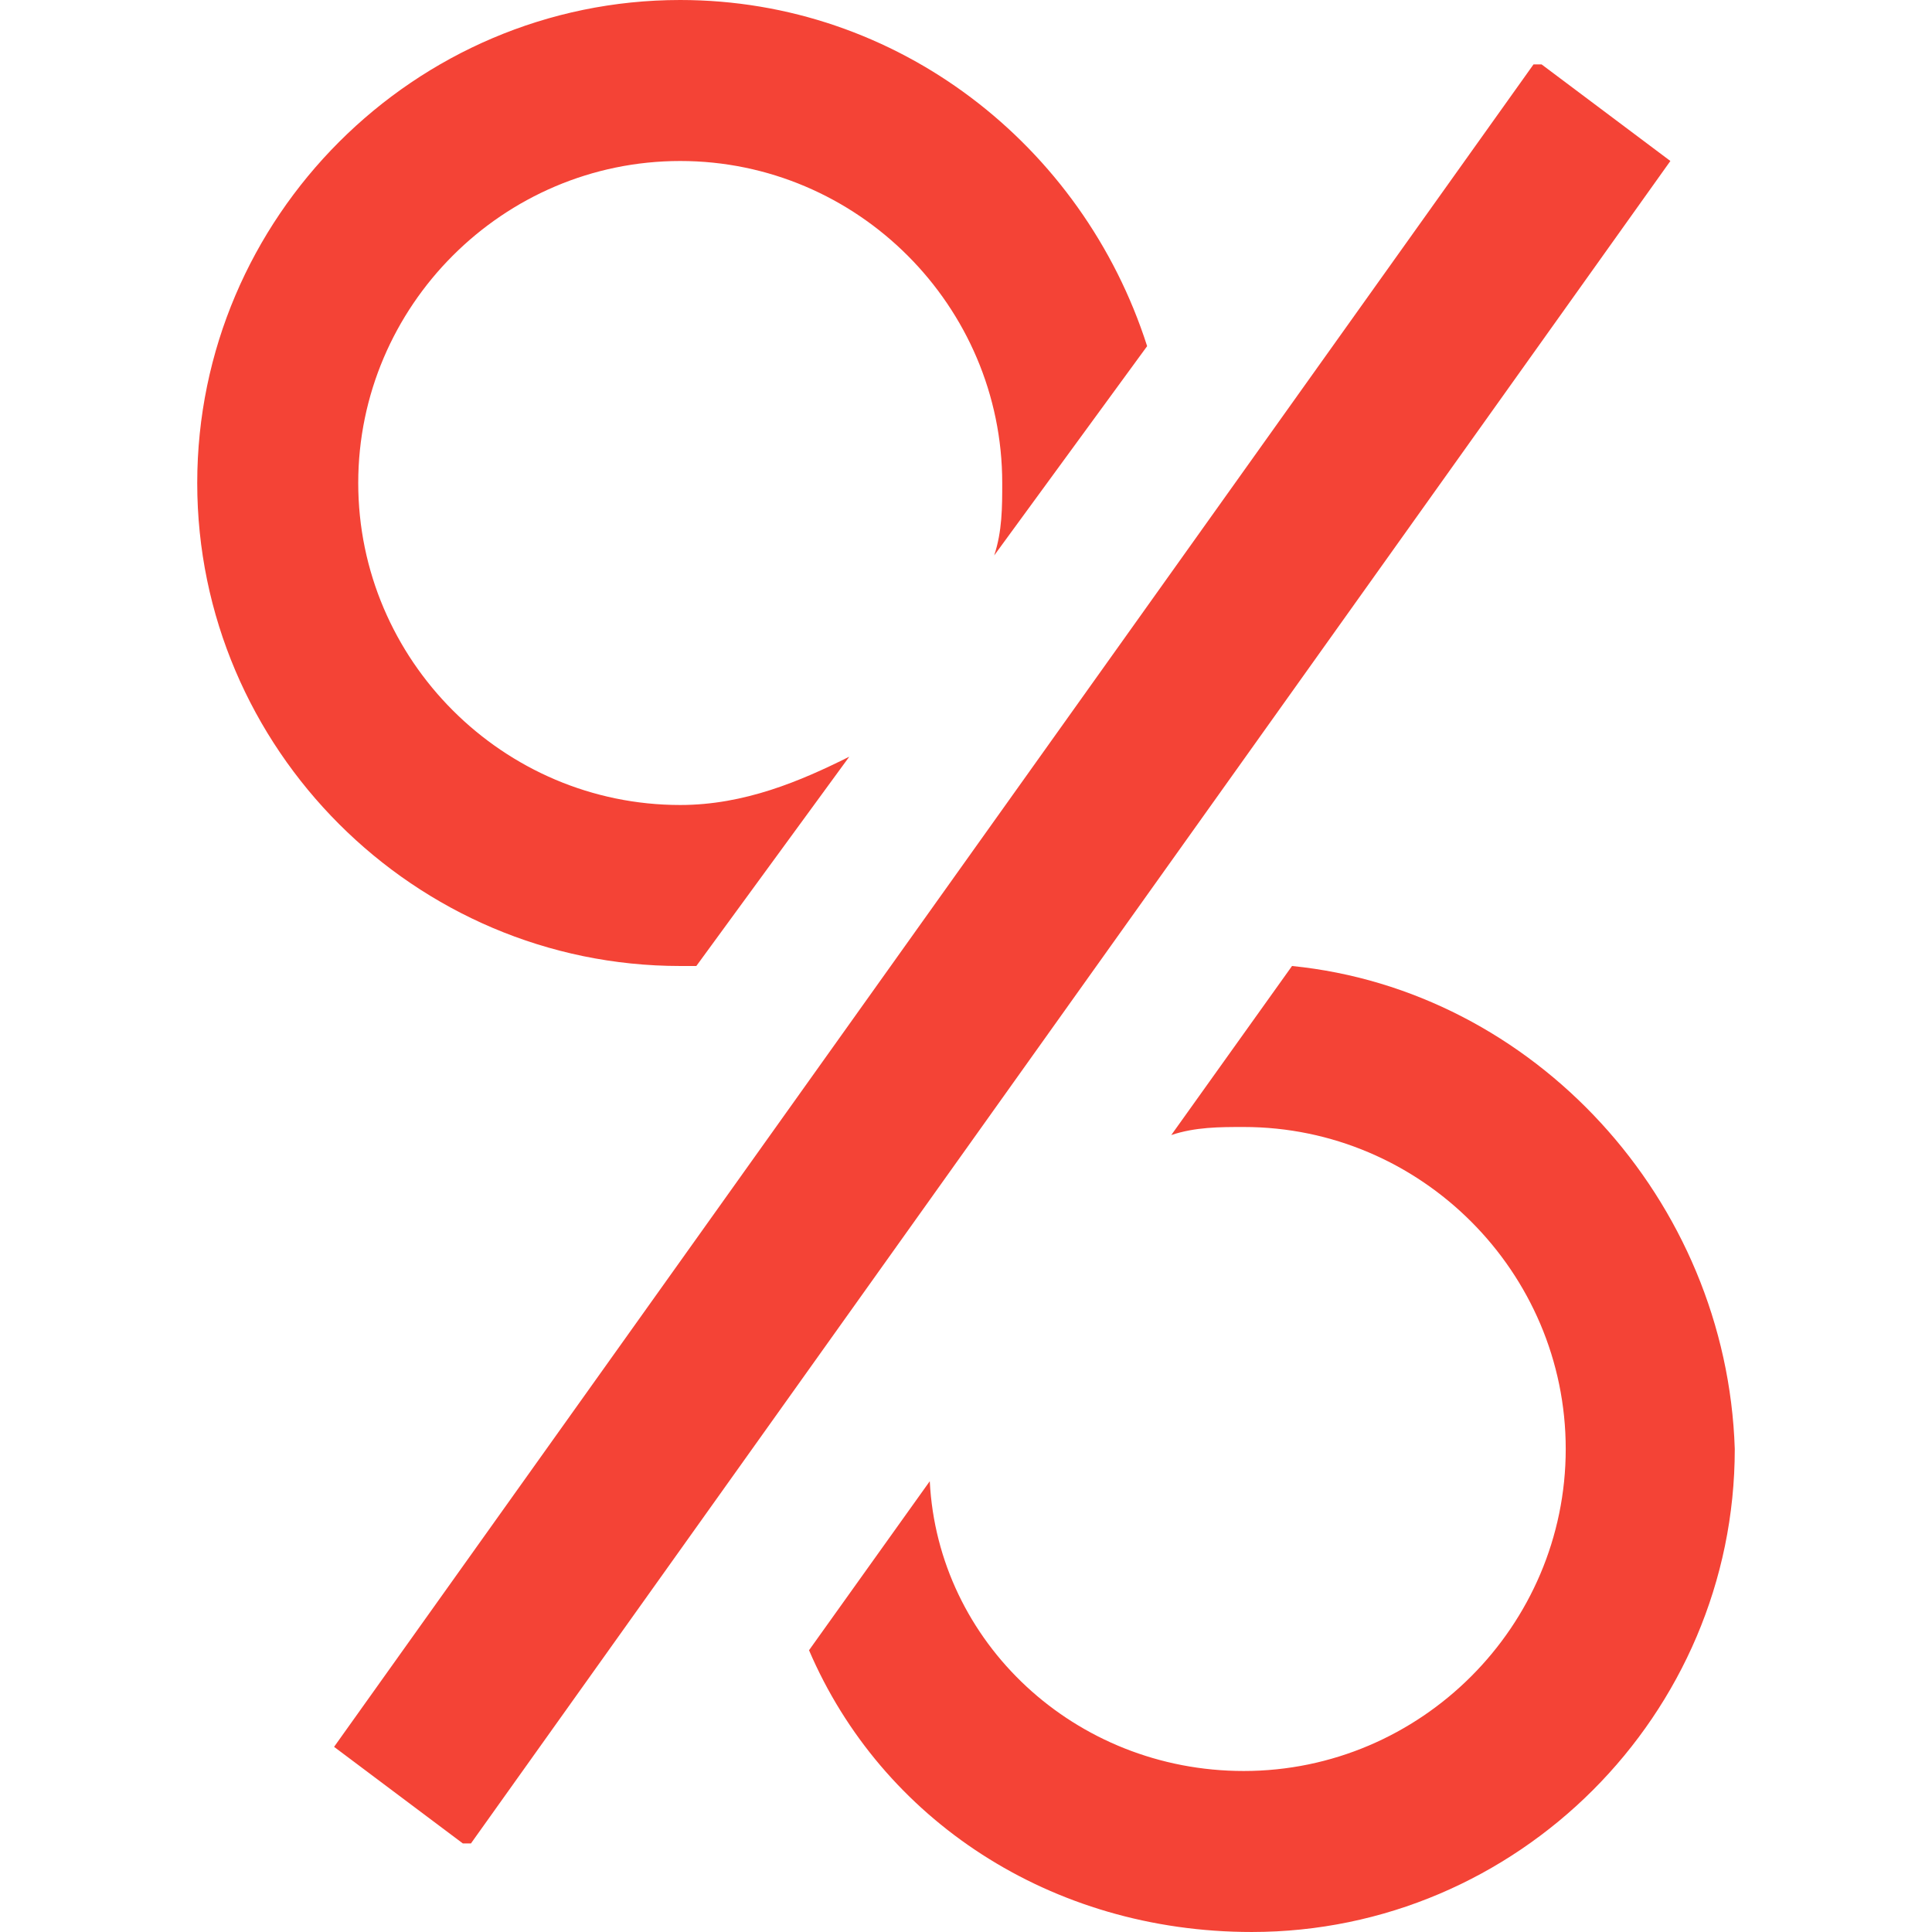
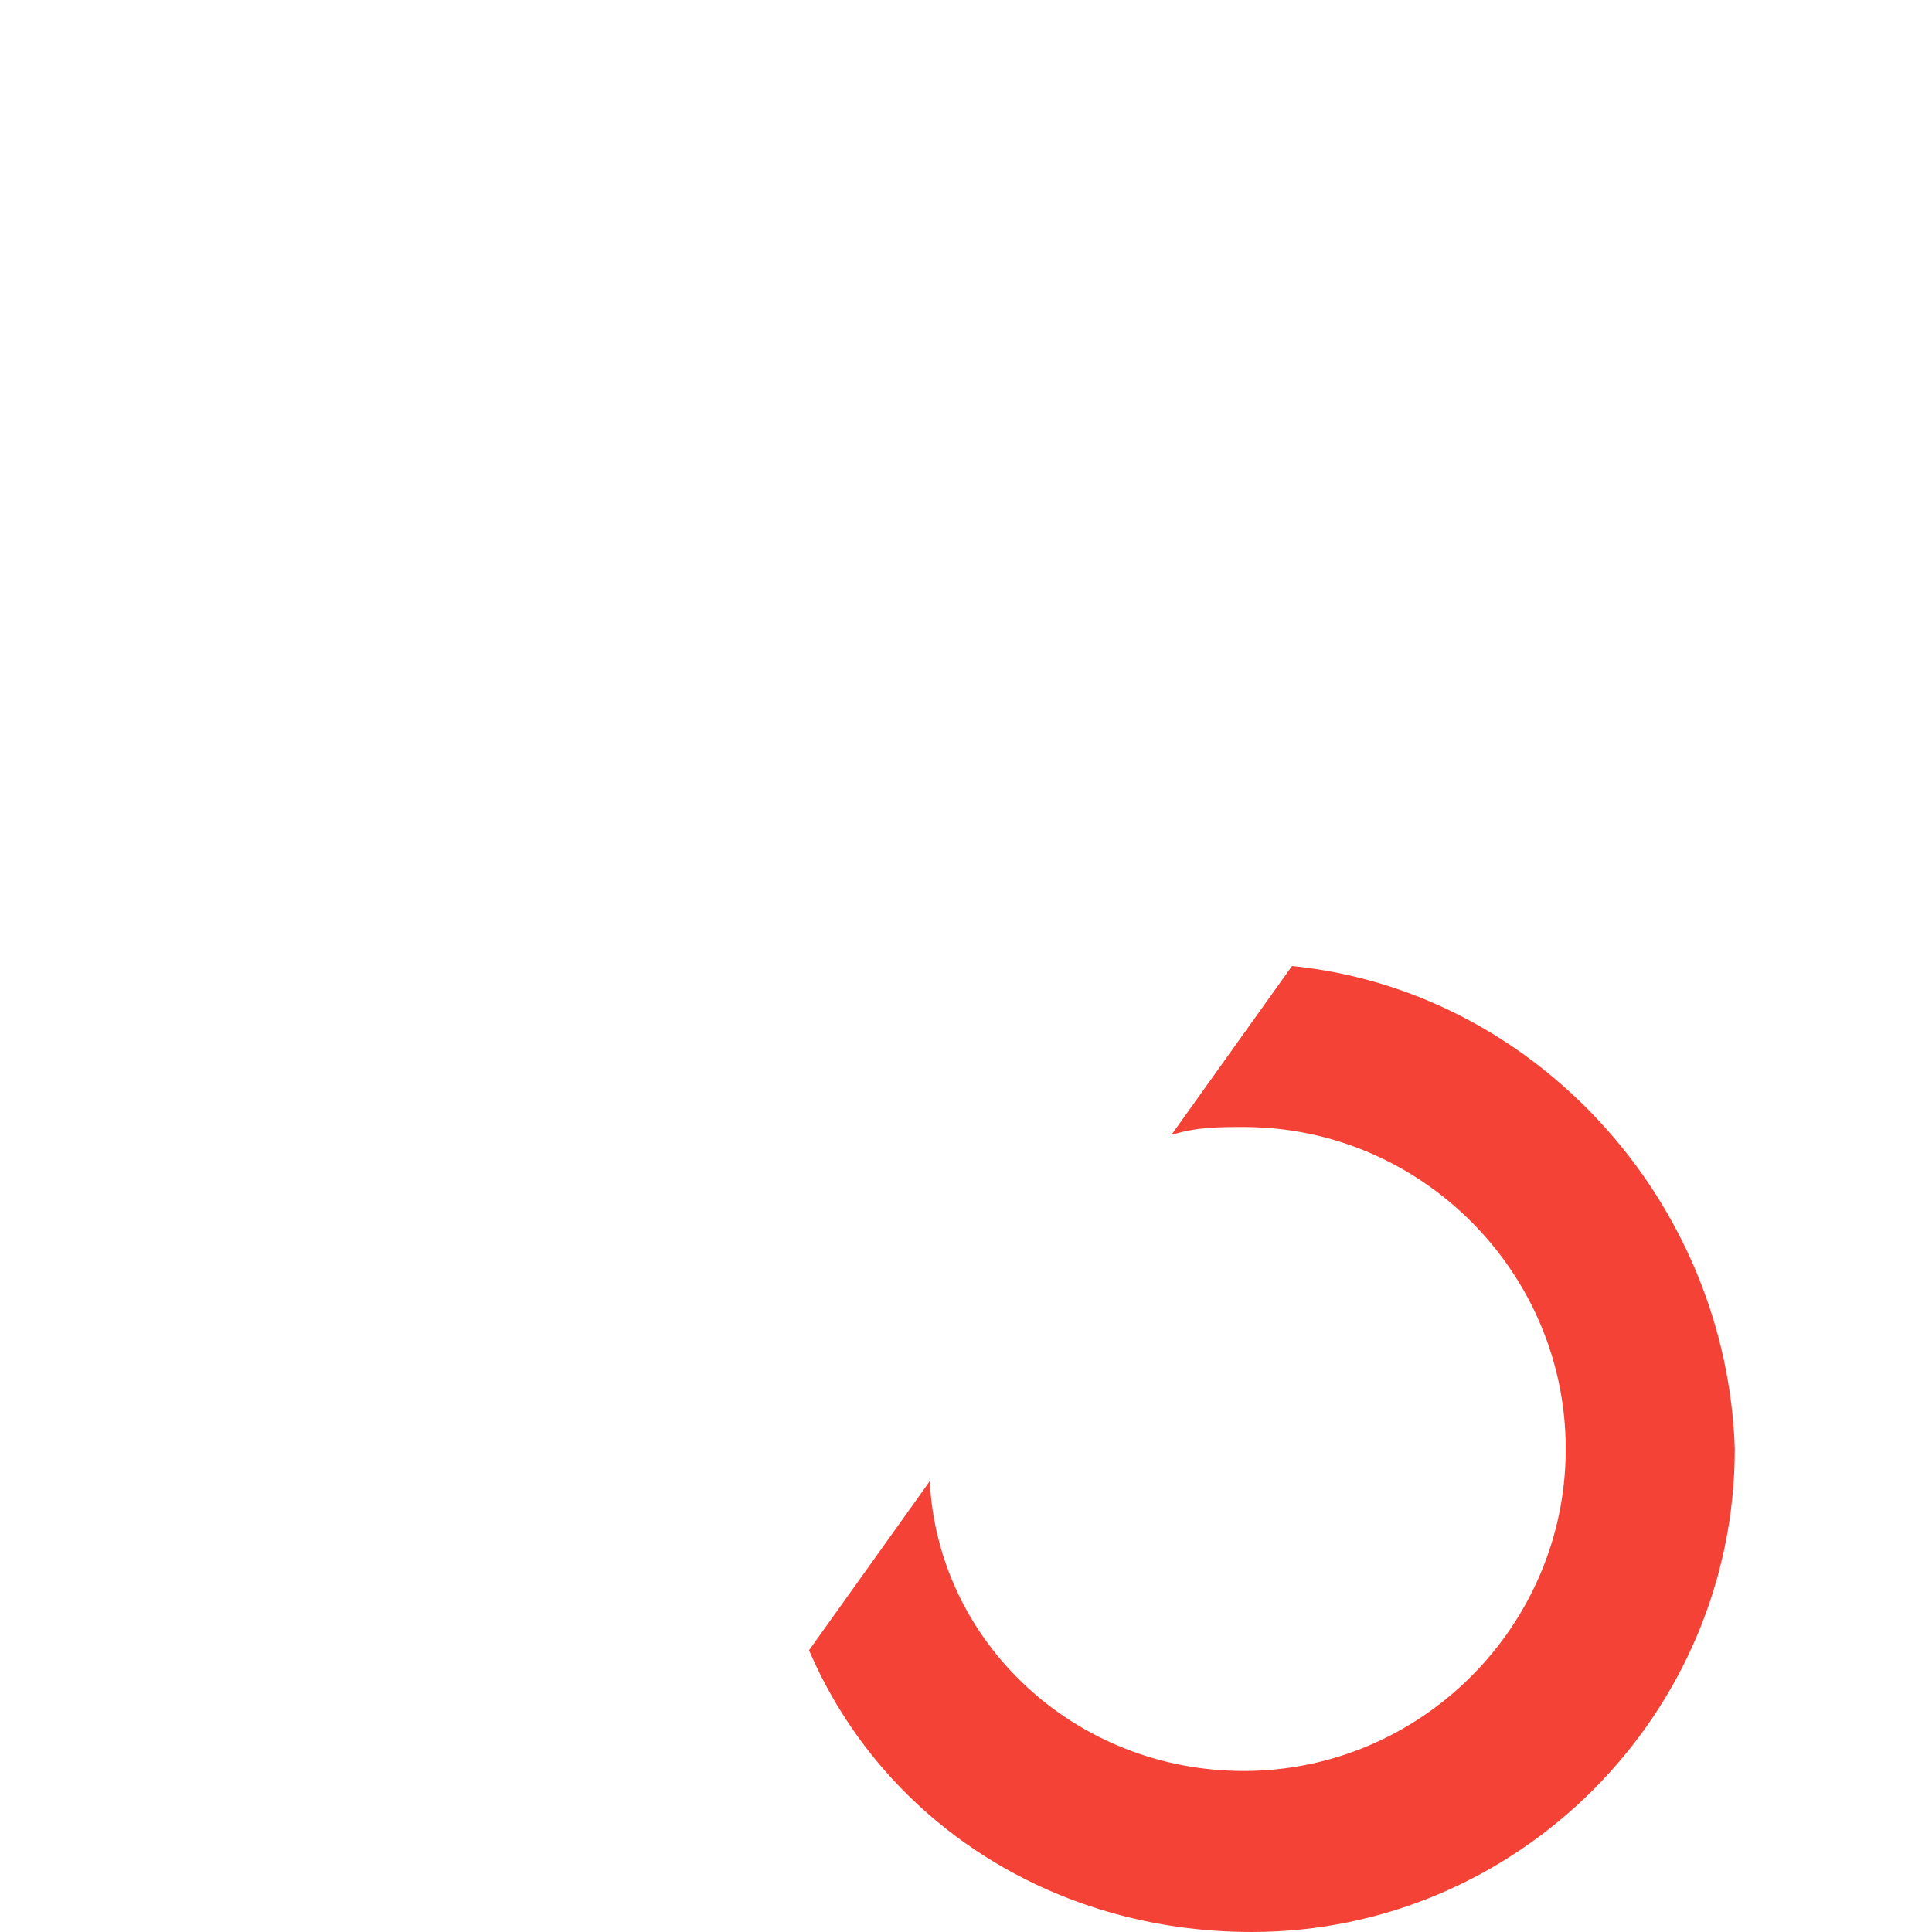
<svg xmlns="http://www.w3.org/2000/svg" version="1.1" id="Capa_1" x="0px" y="0px" viewBox="0 0 513.319 513.319" style="enable-background:new 0 0 513.319 513.319;" xml:space="preserve" width="512px" height="512px">
  <g>
    <g>
      <g>
-         <polygon points="443.807,42.775 409.586,17.109 409.586,17.109 407.446,17.109 88.761,464.126 122.982,489.792 122.982,489.792      125.122,489.792    " fill="#F44336" />
-         <path d="M180.731,256.659c2.138,0,2.138,0,4.278,0l40.638-55.609c-12.832,6.416-27.805,12.832-44.915,12.832     c-47.055,0-85.553-38.499-85.553-85.553s38.499-85.553,85.553-85.553s85.553,38.499,85.553,85.553c0,6.416,0,12.832-2.138,19.25     l40.638-55.609C287.675,38.499,238.482,0,180.733,0c-70.581,0-128.33,57.749-128.33,128.33S110.149,256.659,180.731,256.659z" fill="#F44336" />
        <path d="M343.281,256.659l-32.082,44.915c6.416-2.138,12.832-2.138,19.25-2.138c47.055,0,85.553,38.499,85.553,85.553     s-38.499,85.553-85.553,85.553c-44.915,0-81.275-34.221-83.415-76.997l-32.083,44.915c19.25,44.915,64.165,74.859,117.636,74.859     c70.581,0,128.33-57.749,128.33-128.33C458.779,318.685,407.446,263.075,343.281,256.659L343.281,256.659z" fill="#F44336" />
      </g>
    </g>
  </g>
  <g>
</g>
  <g>
</g>
  <g>
</g>
  <g>
</g>
  <g>
</g>
  <g>
</g>
  <g>
</g>
  <g>
</g>
  <g>
</g>
  <g>
</g>
  <g>
</g>
  <g>
</g>
  <g>
</g>
  <g>
</g>
  <g>
</g>
</svg>